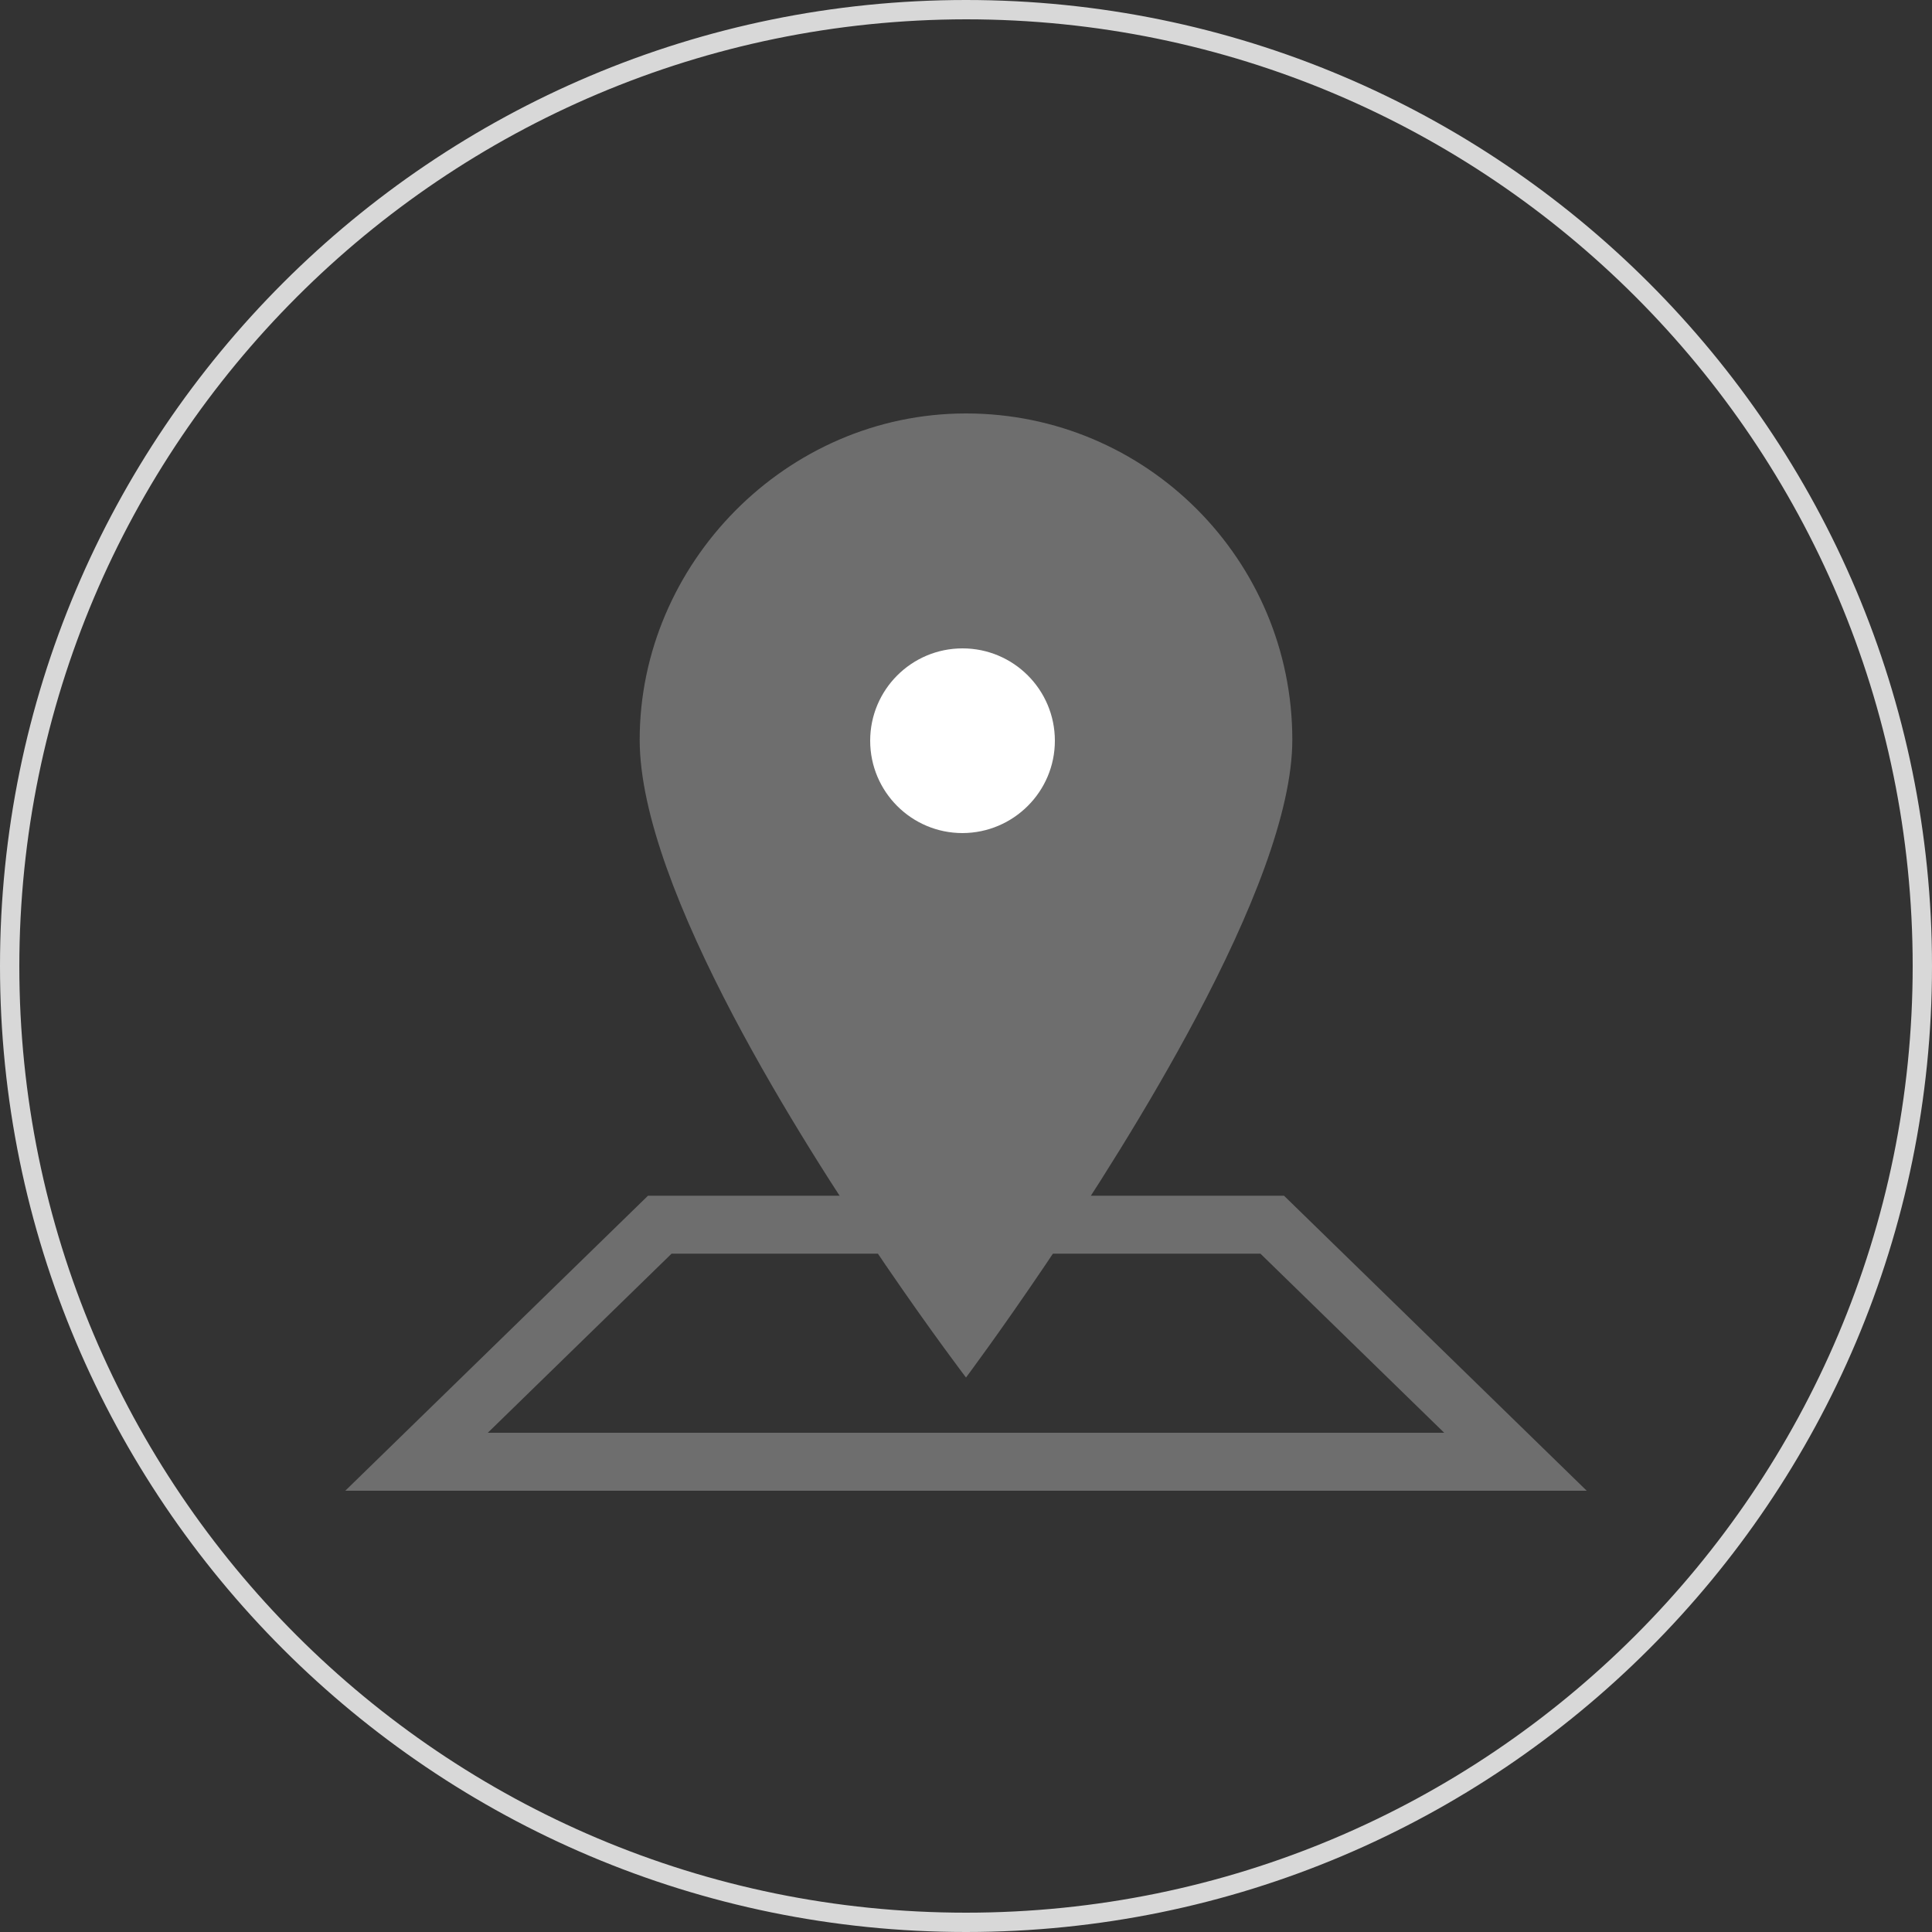
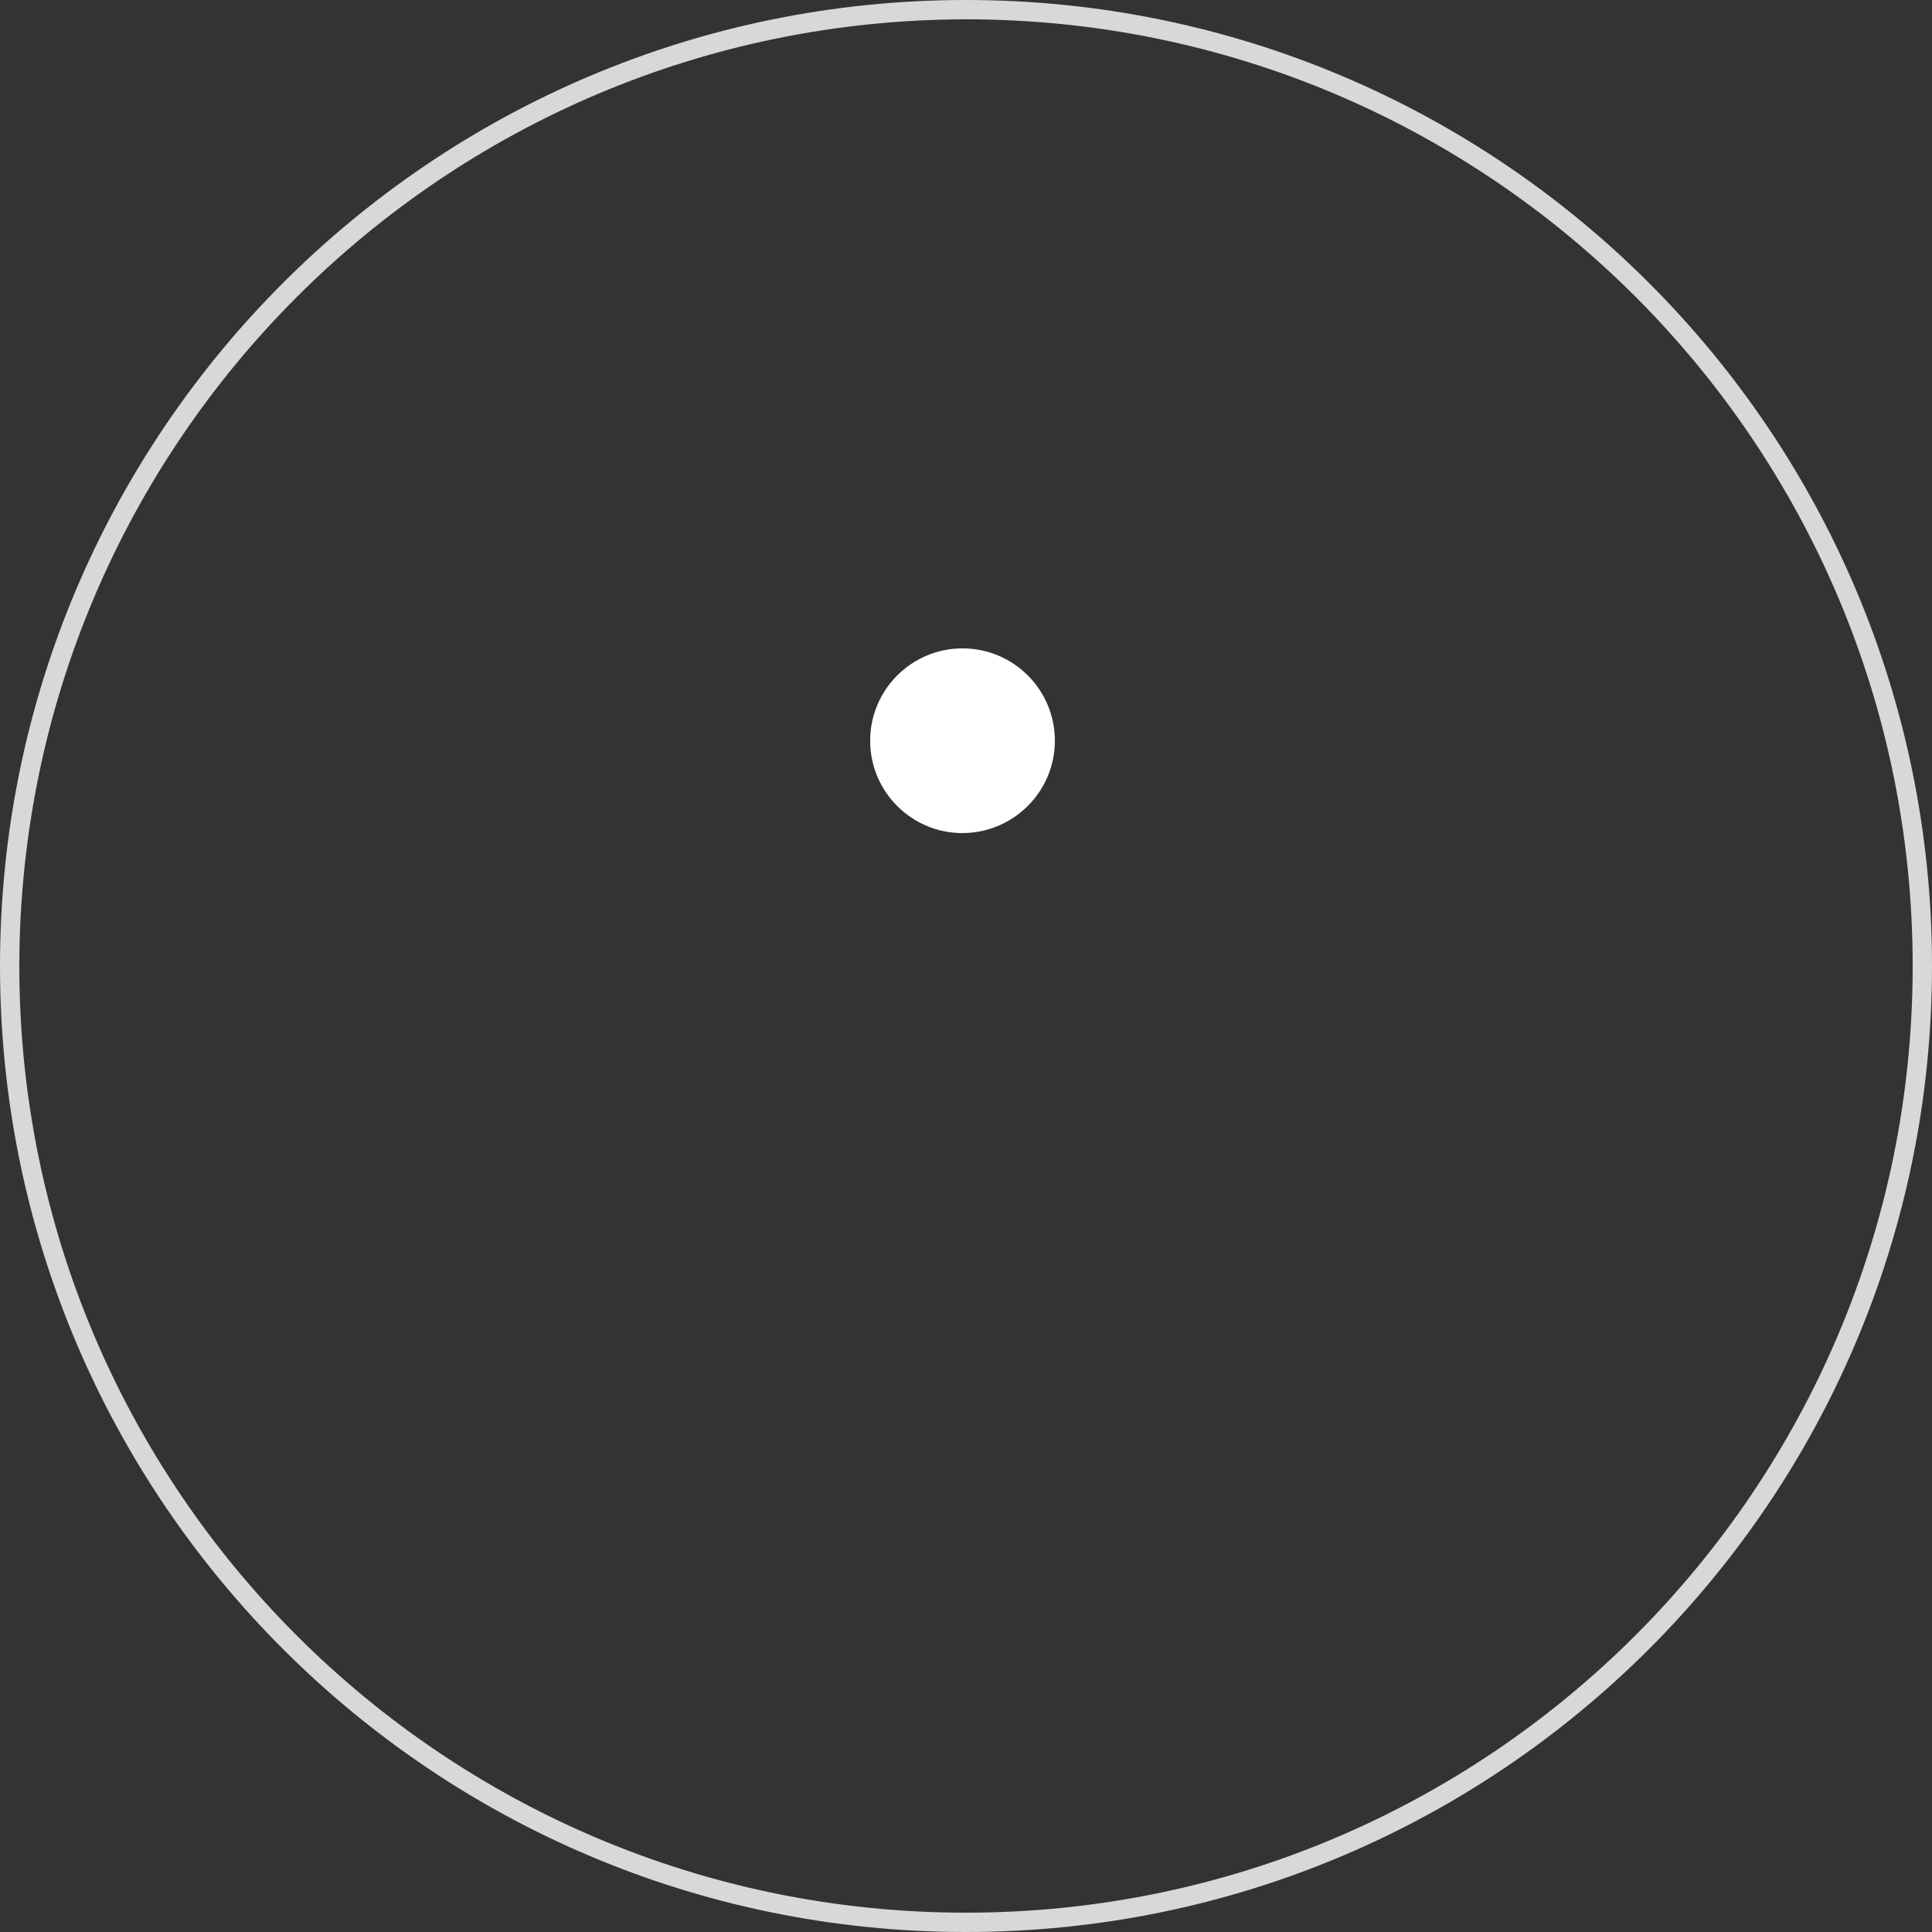
<svg xmlns="http://www.w3.org/2000/svg" version="1.1" id="Layer_1" x="0px" y="0px" viewBox="0 0 100 100" style="enable-background:new 0 0 100 100;" xml:space="preserve">
  <rect x="0" y="0" width="100" height="100" fill="#333333" stroke="none" />
  <style type="text/css">
	.st0{fill:#D8D8D8;}
	.st1{fill:#6E6E6E;}
	.st2{fill:#FFFFFF;}
	.st3{fill:none;stroke:#6E6E6E;stroke-width:3;stroke-miterlimit:10;}
</style>
  <path class="st0" d="M50,1c27.06,0,49,21.94,49,49S77.06,99,50,99S1,77.06,1,50C1.03,22.95,22.95,1.03,50,1 M50,0  C22.39,0,0,22.39,0,50s22.39,50,50,50s50-22.39,50-50S77.61,0,50,0z" />
  <g>
-     <path class="st1" d="M50,21.4c-9.33,0-16.89,7.8-16.89,16.89c0,3.85,2.12,9.11,4.85,14.3C42.95,62.06,50,71.3,50,71.3   s6.96-9.29,11.95-18.71c2.78-5.25,4.94-10.54,4.94-14.3C66.89,28.97,59.33,21.4,50,21.4z" />
    <path class="st2" d="M54.6,38.34c0-2.64-2.14-4.78-4.78-4.78c-2.64,0-4.78,2.14-4.78,4.78c0,2.64,2.14,4.78,4.78,4.78   C52.46,43.11,54.6,40.97,54.6,38.34z" />
-     <polygon class="st3" points="78.44,75.66 21.56,75.66 34.15,63.39 65.85,63.39  " />
  </g>
</svg>